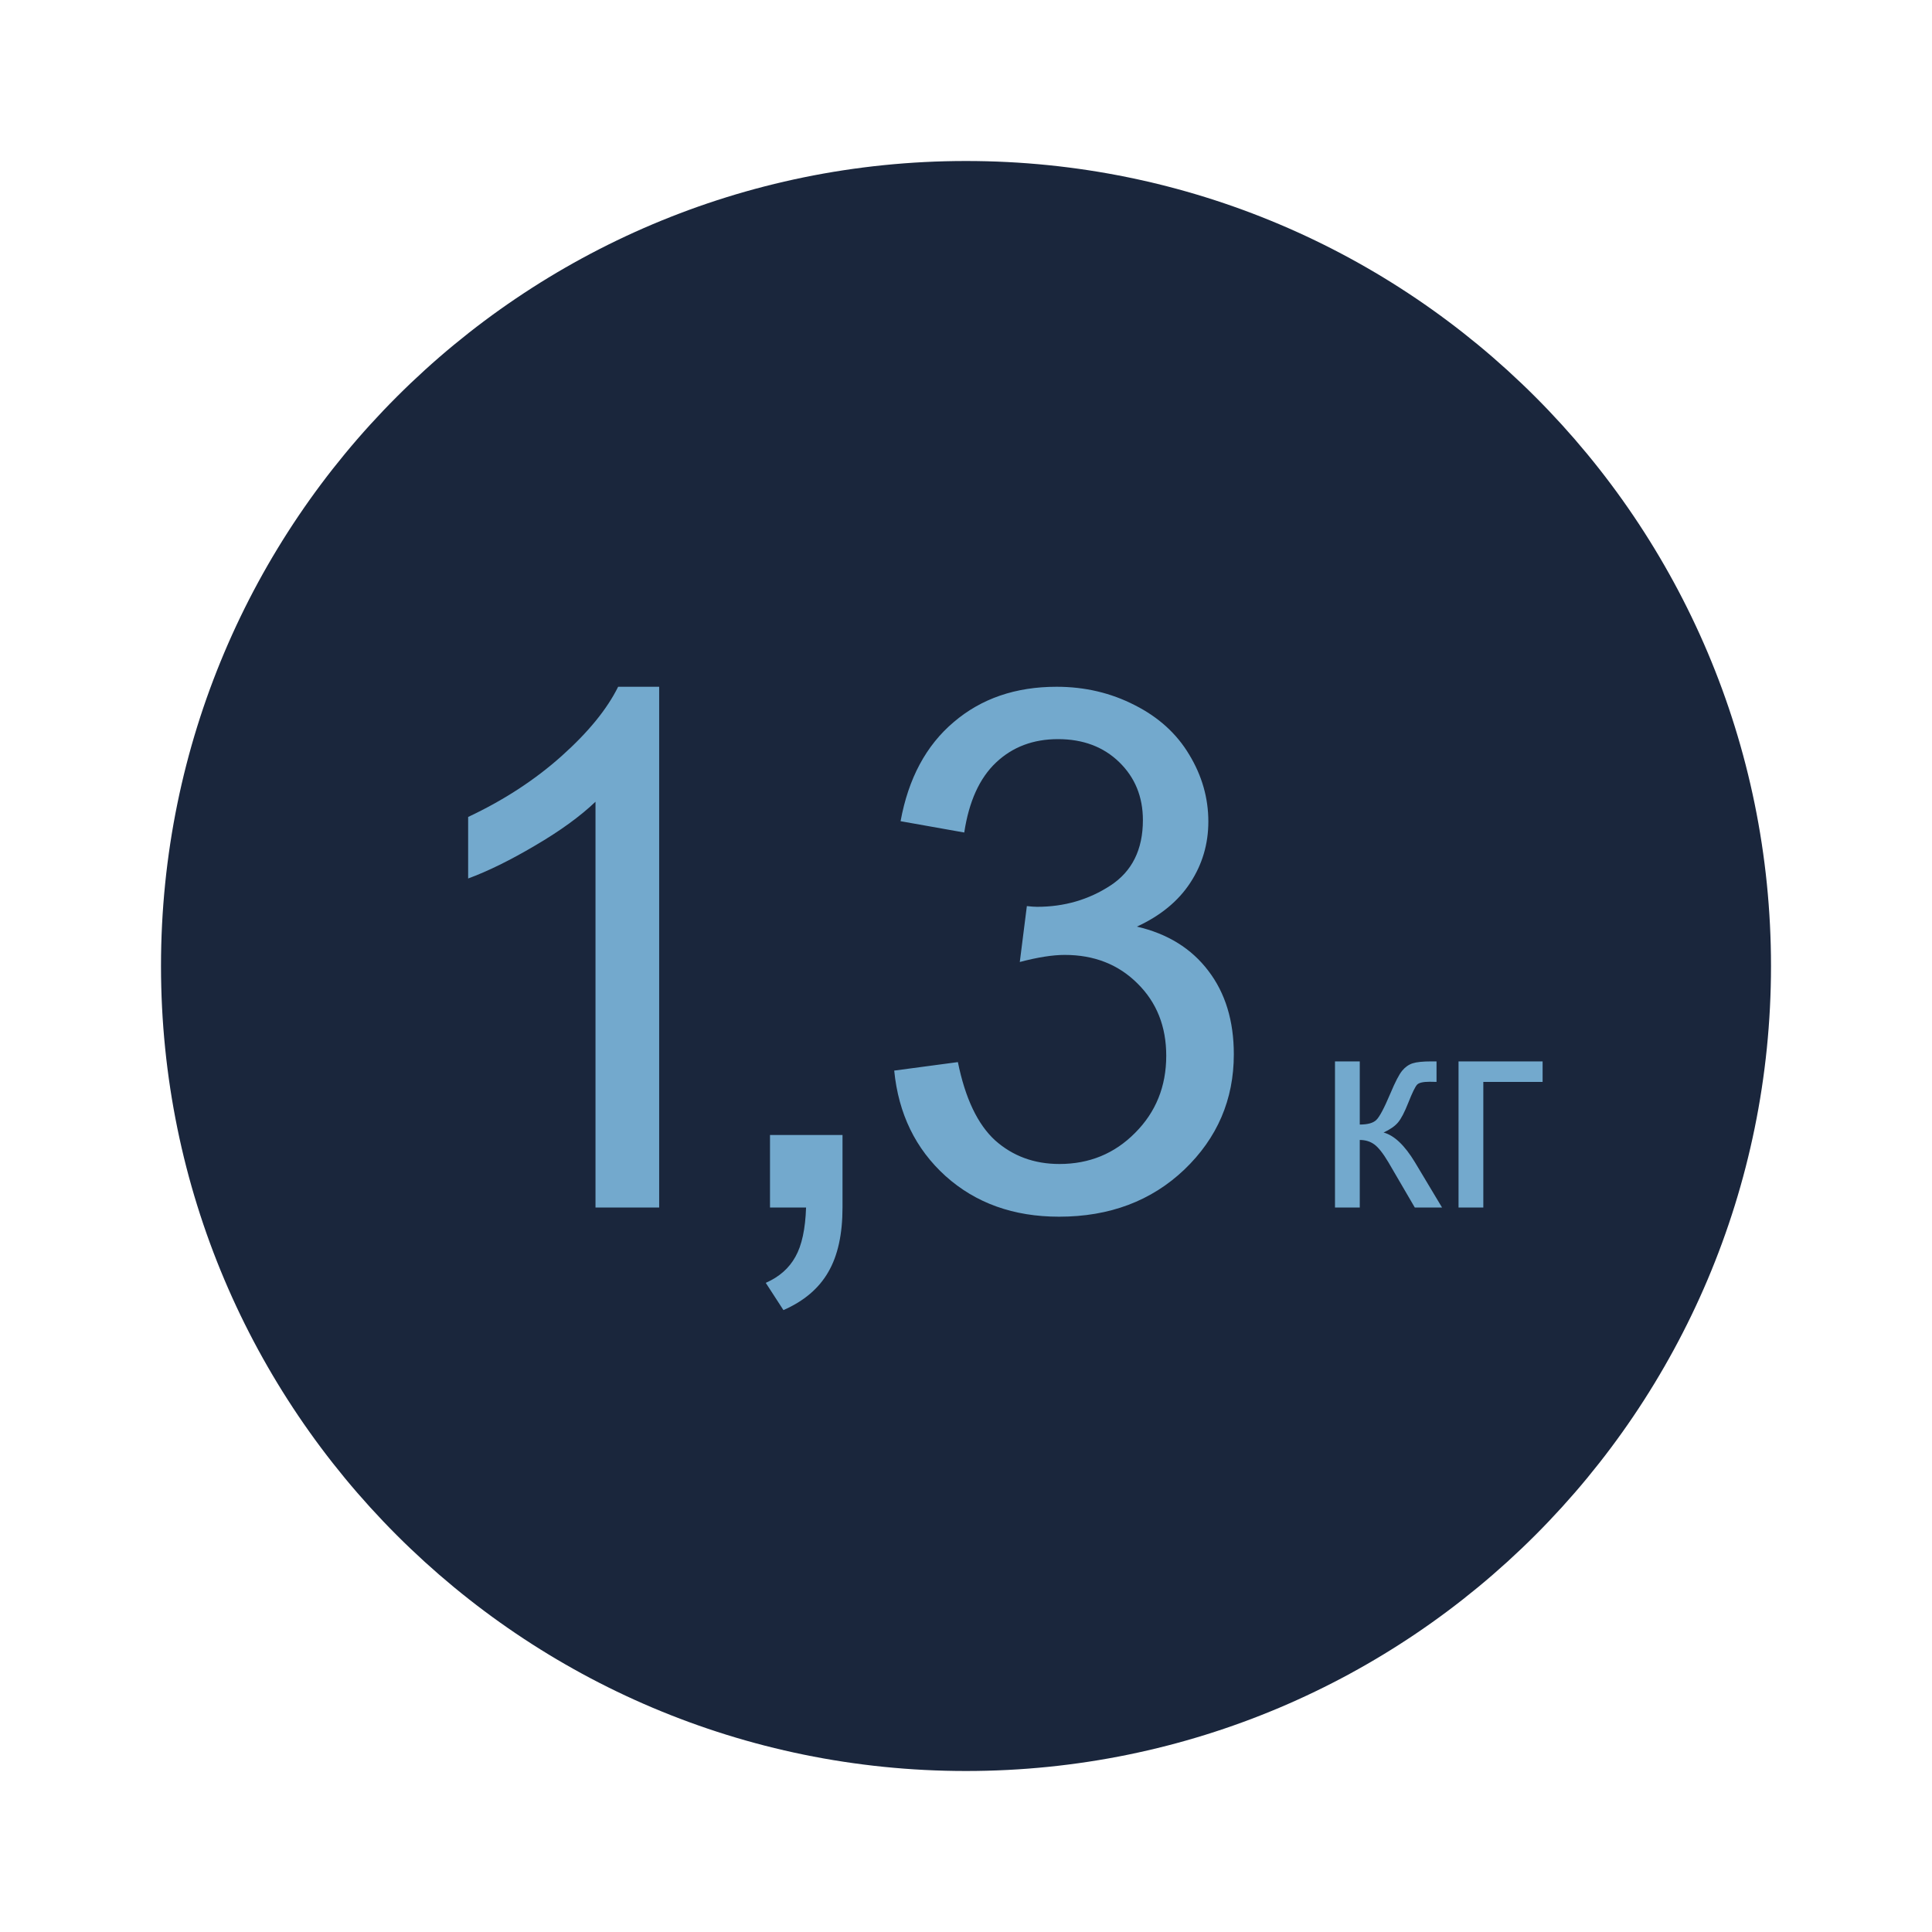
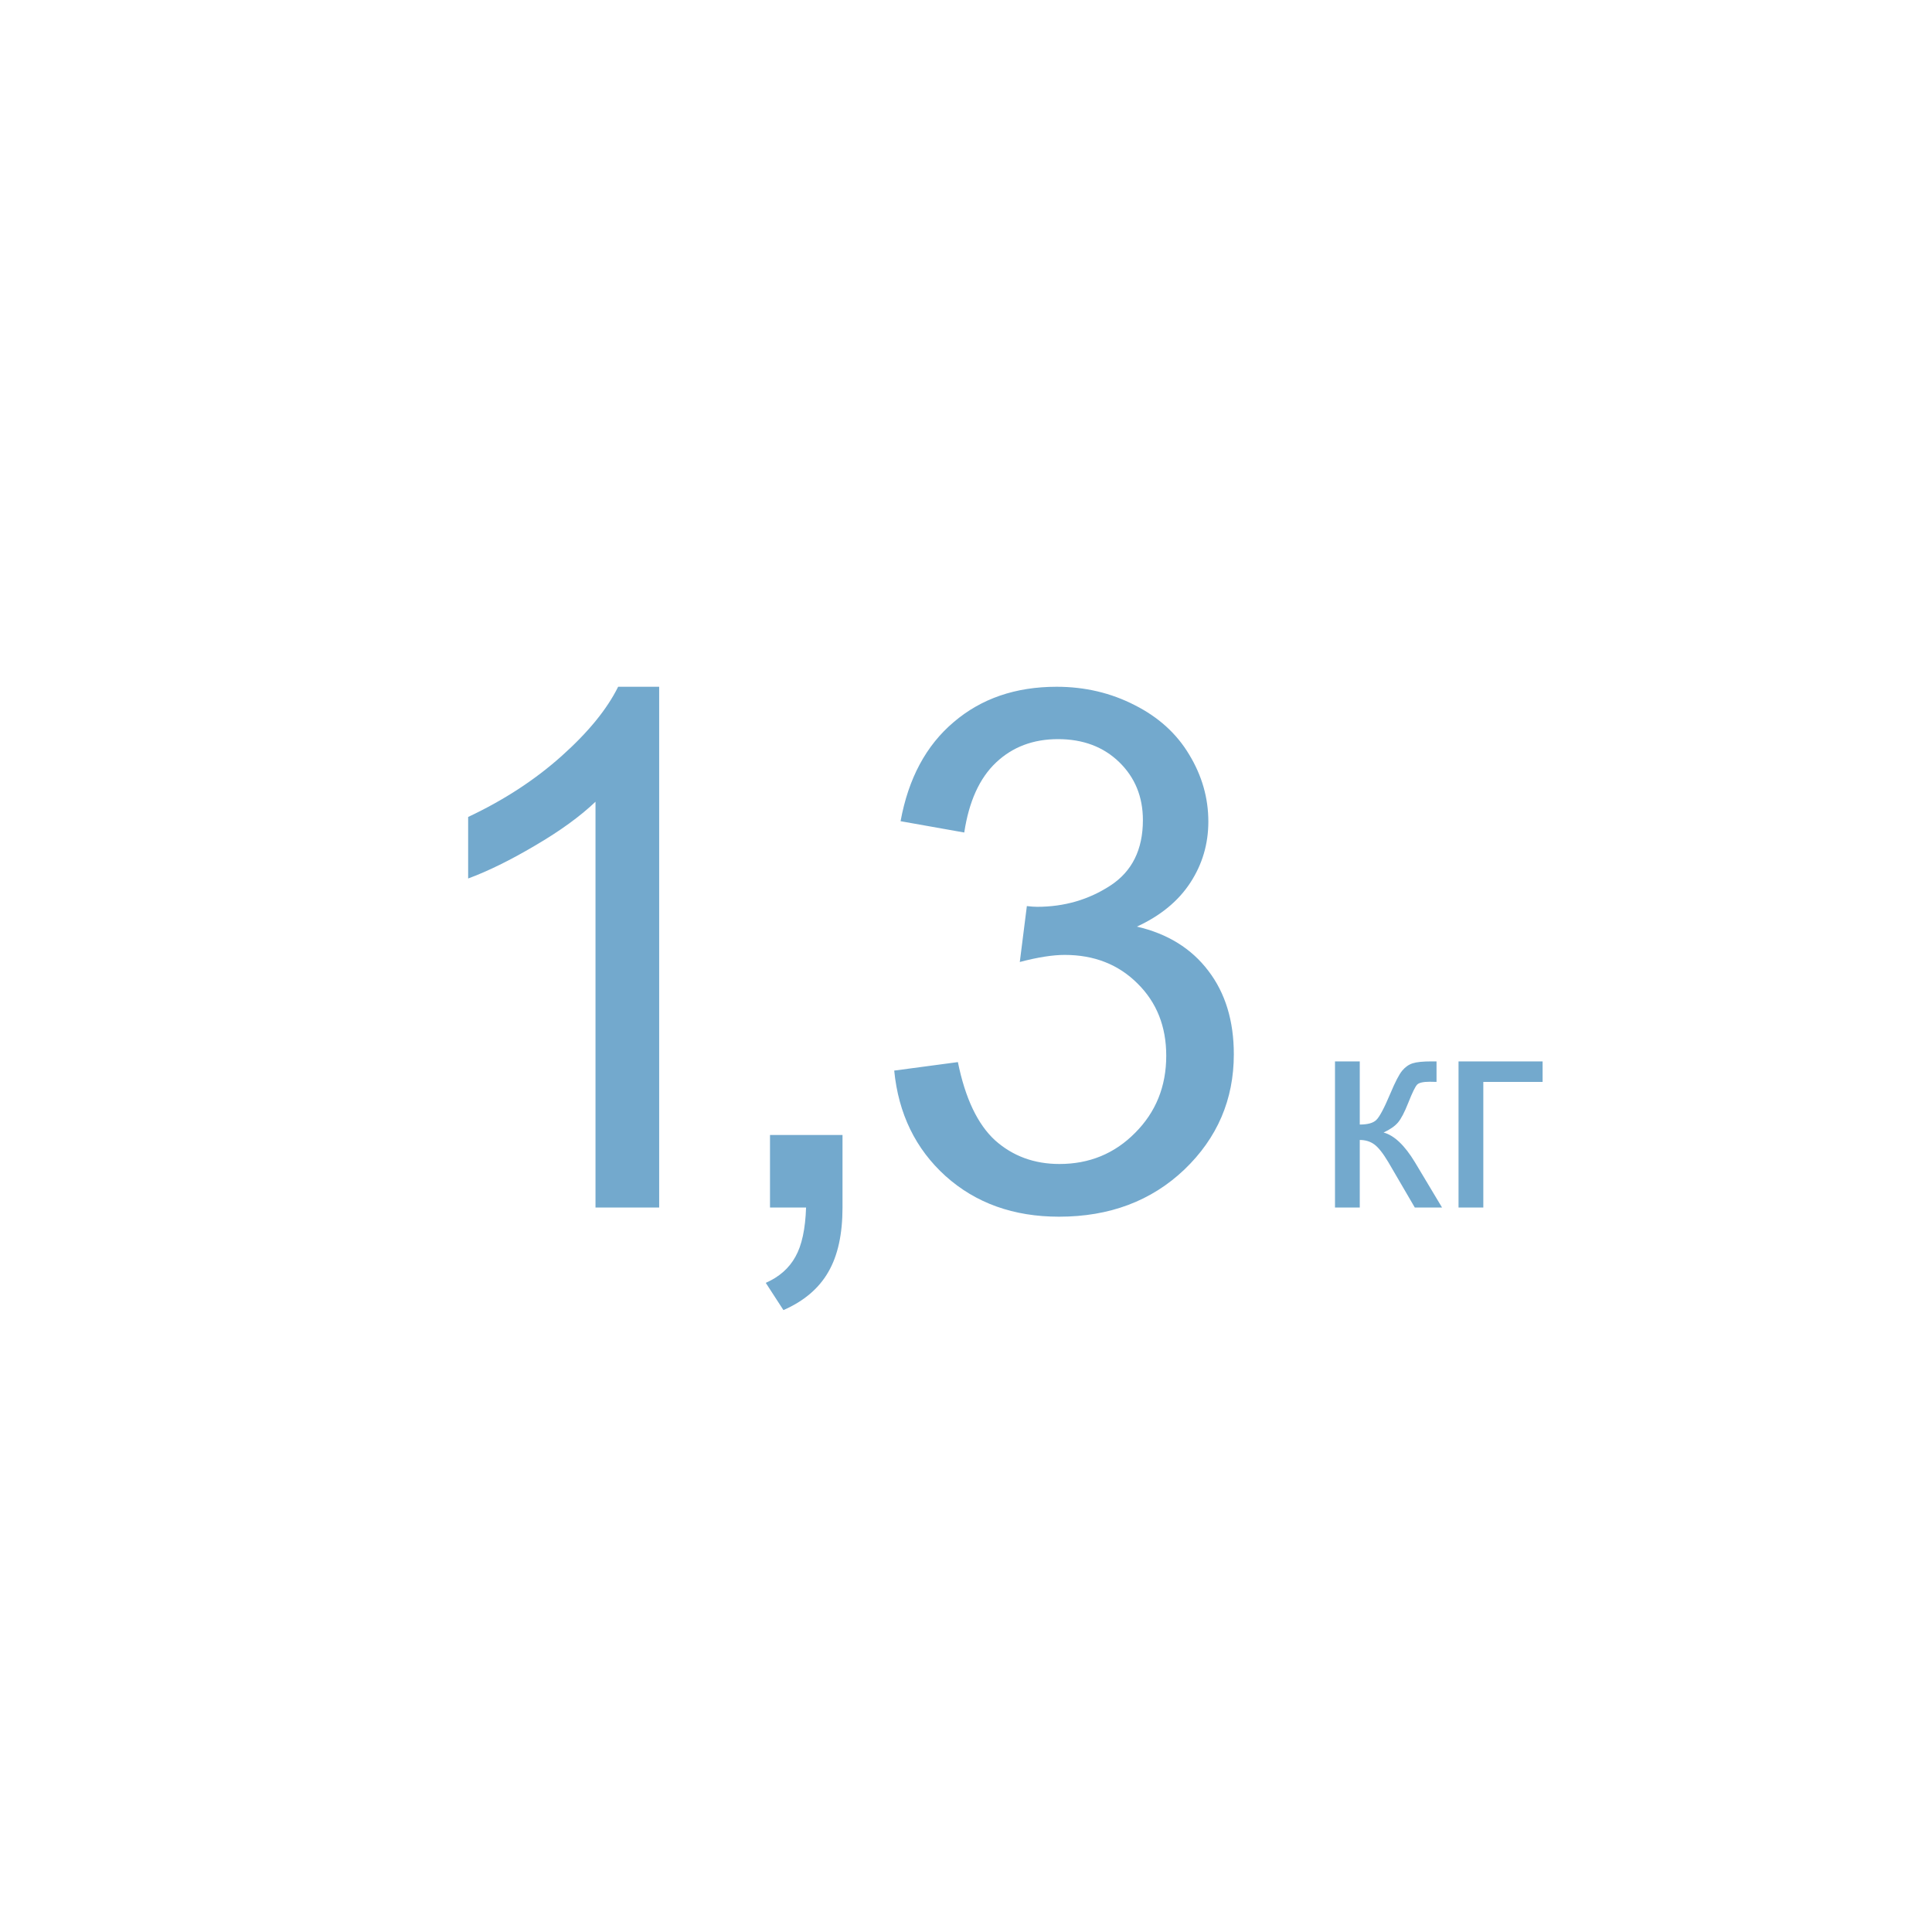
<svg xmlns="http://www.w3.org/2000/svg" width="96" height="96" viewBox="0 0 96 96" fill="none">
  <g filter="url(#filter0_d)">
-     <path d="M88 48C88 70.091 70.091 88 48 88C25.909 88 8 70.091 8 48C8 25.909 25.909 8 48 8C70.091 8 88 25.909 88 48Z" fill="#1A263C" />
-   </g>
+     </g>
  <path d="M32.754 60H29.59V39.838C28.829 40.565 27.827 41.291 26.584 42.018C25.354 42.744 24.247 43.289 23.262 43.652V40.594C25.032 39.762 26.579 38.754 27.903 37.57C29.227 36.387 30.165 35.238 30.715 34.125H32.754V60ZM38.261 60V56.397H41.864V60C41.864 61.324 41.63 62.391 41.161 63.199C40.692 64.019 39.948 64.652 38.928 65.098L38.05 63.744C38.718 63.451 39.21 63.018 39.526 62.443C39.843 61.881 40.018 61.066 40.053 60H38.261ZM44.433 53.197L47.597 52.775C47.96 54.568 48.575 55.863 49.442 56.66C50.321 57.445 51.388 57.838 52.642 57.838C54.13 57.838 55.384 57.322 56.403 56.291C57.434 55.26 57.95 53.982 57.95 52.459C57.95 51.006 57.475 49.81 56.526 48.873C55.577 47.924 54.37 47.449 52.905 47.449C52.308 47.449 51.563 47.566 50.673 47.801L51.024 45.023C51.235 45.047 51.405 45.059 51.534 45.059C52.882 45.059 54.095 44.707 55.173 44.004C56.251 43.301 56.79 42.217 56.79 40.752C56.79 39.592 56.397 38.631 55.612 37.869C54.827 37.107 53.813 36.727 52.571 36.727C51.341 36.727 50.315 37.113 49.495 37.887C48.675 38.66 48.147 39.82 47.913 41.367L44.749 40.805C45.136 38.684 46.015 37.043 47.386 35.883C48.757 34.711 50.462 34.125 52.501 34.125C53.907 34.125 55.202 34.43 56.386 35.039C57.569 35.637 58.472 36.457 59.093 37.5C59.725 38.543 60.042 39.65 60.042 40.822C60.042 41.935 59.743 42.949 59.145 43.863C58.548 44.777 57.663 45.504 56.491 46.043C58.015 46.395 59.198 47.127 60.042 48.24C60.886 49.342 61.308 50.725 61.308 52.389C61.308 54.639 60.487 56.549 58.847 58.119C57.206 59.678 55.132 60.457 52.624 60.457C50.362 60.457 48.481 59.783 46.981 58.435C45.493 57.088 44.644 55.342 44.433 53.197ZM66.335 52.74H67.566V55.878C67.958 55.878 68.231 55.803 68.386 55.652C68.546 55.502 68.778 55.065 69.084 54.34C69.325 53.766 69.521 53.387 69.671 53.205C69.822 53.023 69.995 52.9 70.191 52.836C70.387 52.772 70.701 52.74 71.134 52.74H71.38V53.759L71.039 53.752C70.715 53.752 70.508 53.8 70.416 53.895C70.321 53.996 70.175 54.294 69.979 54.791C69.792 55.265 69.621 55.593 69.466 55.775C69.311 55.958 69.072 56.124 68.749 56.274C69.277 56.416 69.797 56.908 70.307 57.751L71.654 60H70.3L68.988 57.751C68.719 57.3 68.484 57.004 68.284 56.862C68.083 56.717 67.844 56.644 67.566 56.644V60H66.335V52.74ZM72.474 52.74H76.651V53.759H73.705V60H72.474V52.74Z" fill="#73A9CD" />
  <defs>
    <filter id="filter0_d" x="0" y="0" width="96" height="96" filterUnits="userSpaceOnUse" color-interpolation-filters="sRGB">
      <feFlood flood-opacity="0" result="BackgroundImageFix" />
      <feColorMatrix in="SourceAlpha" type="matrix" values="0 0 0 0 0 0 0 0 0 0 0 0 0 0 0 0 0 0 127 0" />
      <feOffset />
      <feGaussianBlur stdDeviation="4" />
      <feColorMatrix type="matrix" values="0 0 0 0 0 0 0 0 0 0 0 0 0 0 0 0 0 0 0.25 0" />
      <feBlend mode="normal" in2="BackgroundImageFix" result="effect1_dropShadow" />
      <feBlend mode="normal" in="SourceGraphic" in2="effect1_dropShadow" result="shape" />
    </filter>
  </defs>
</svg>